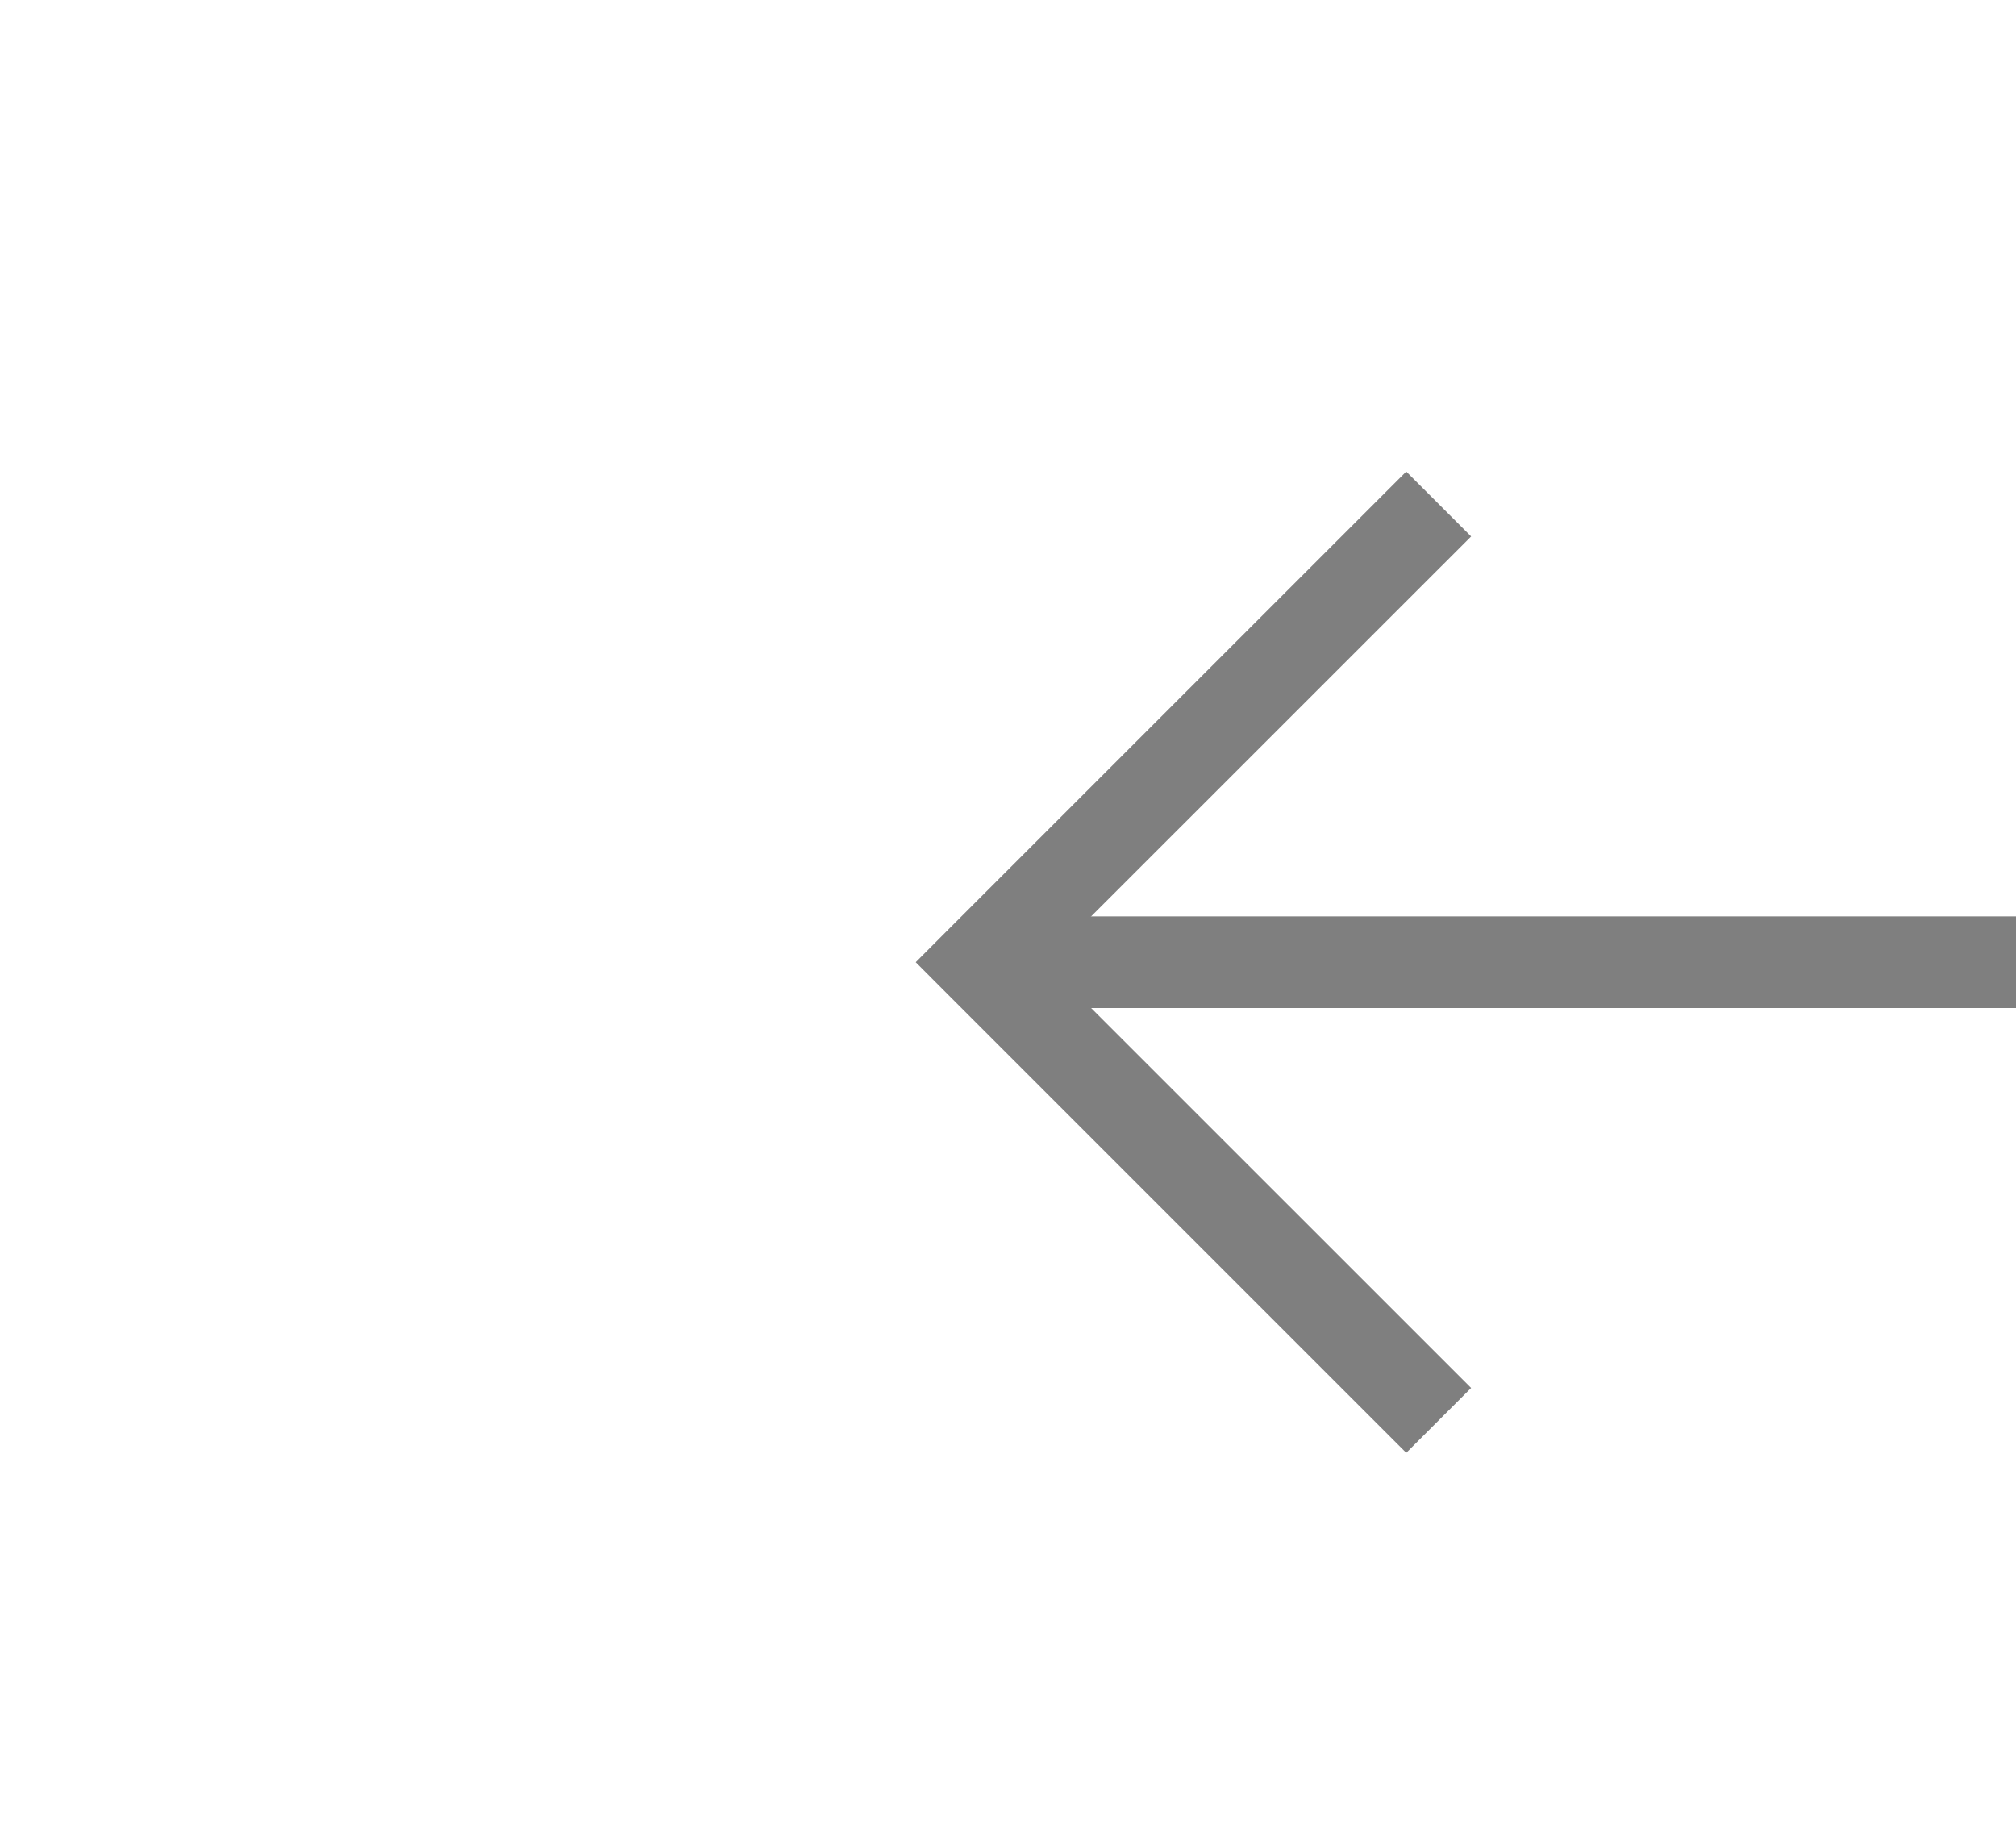
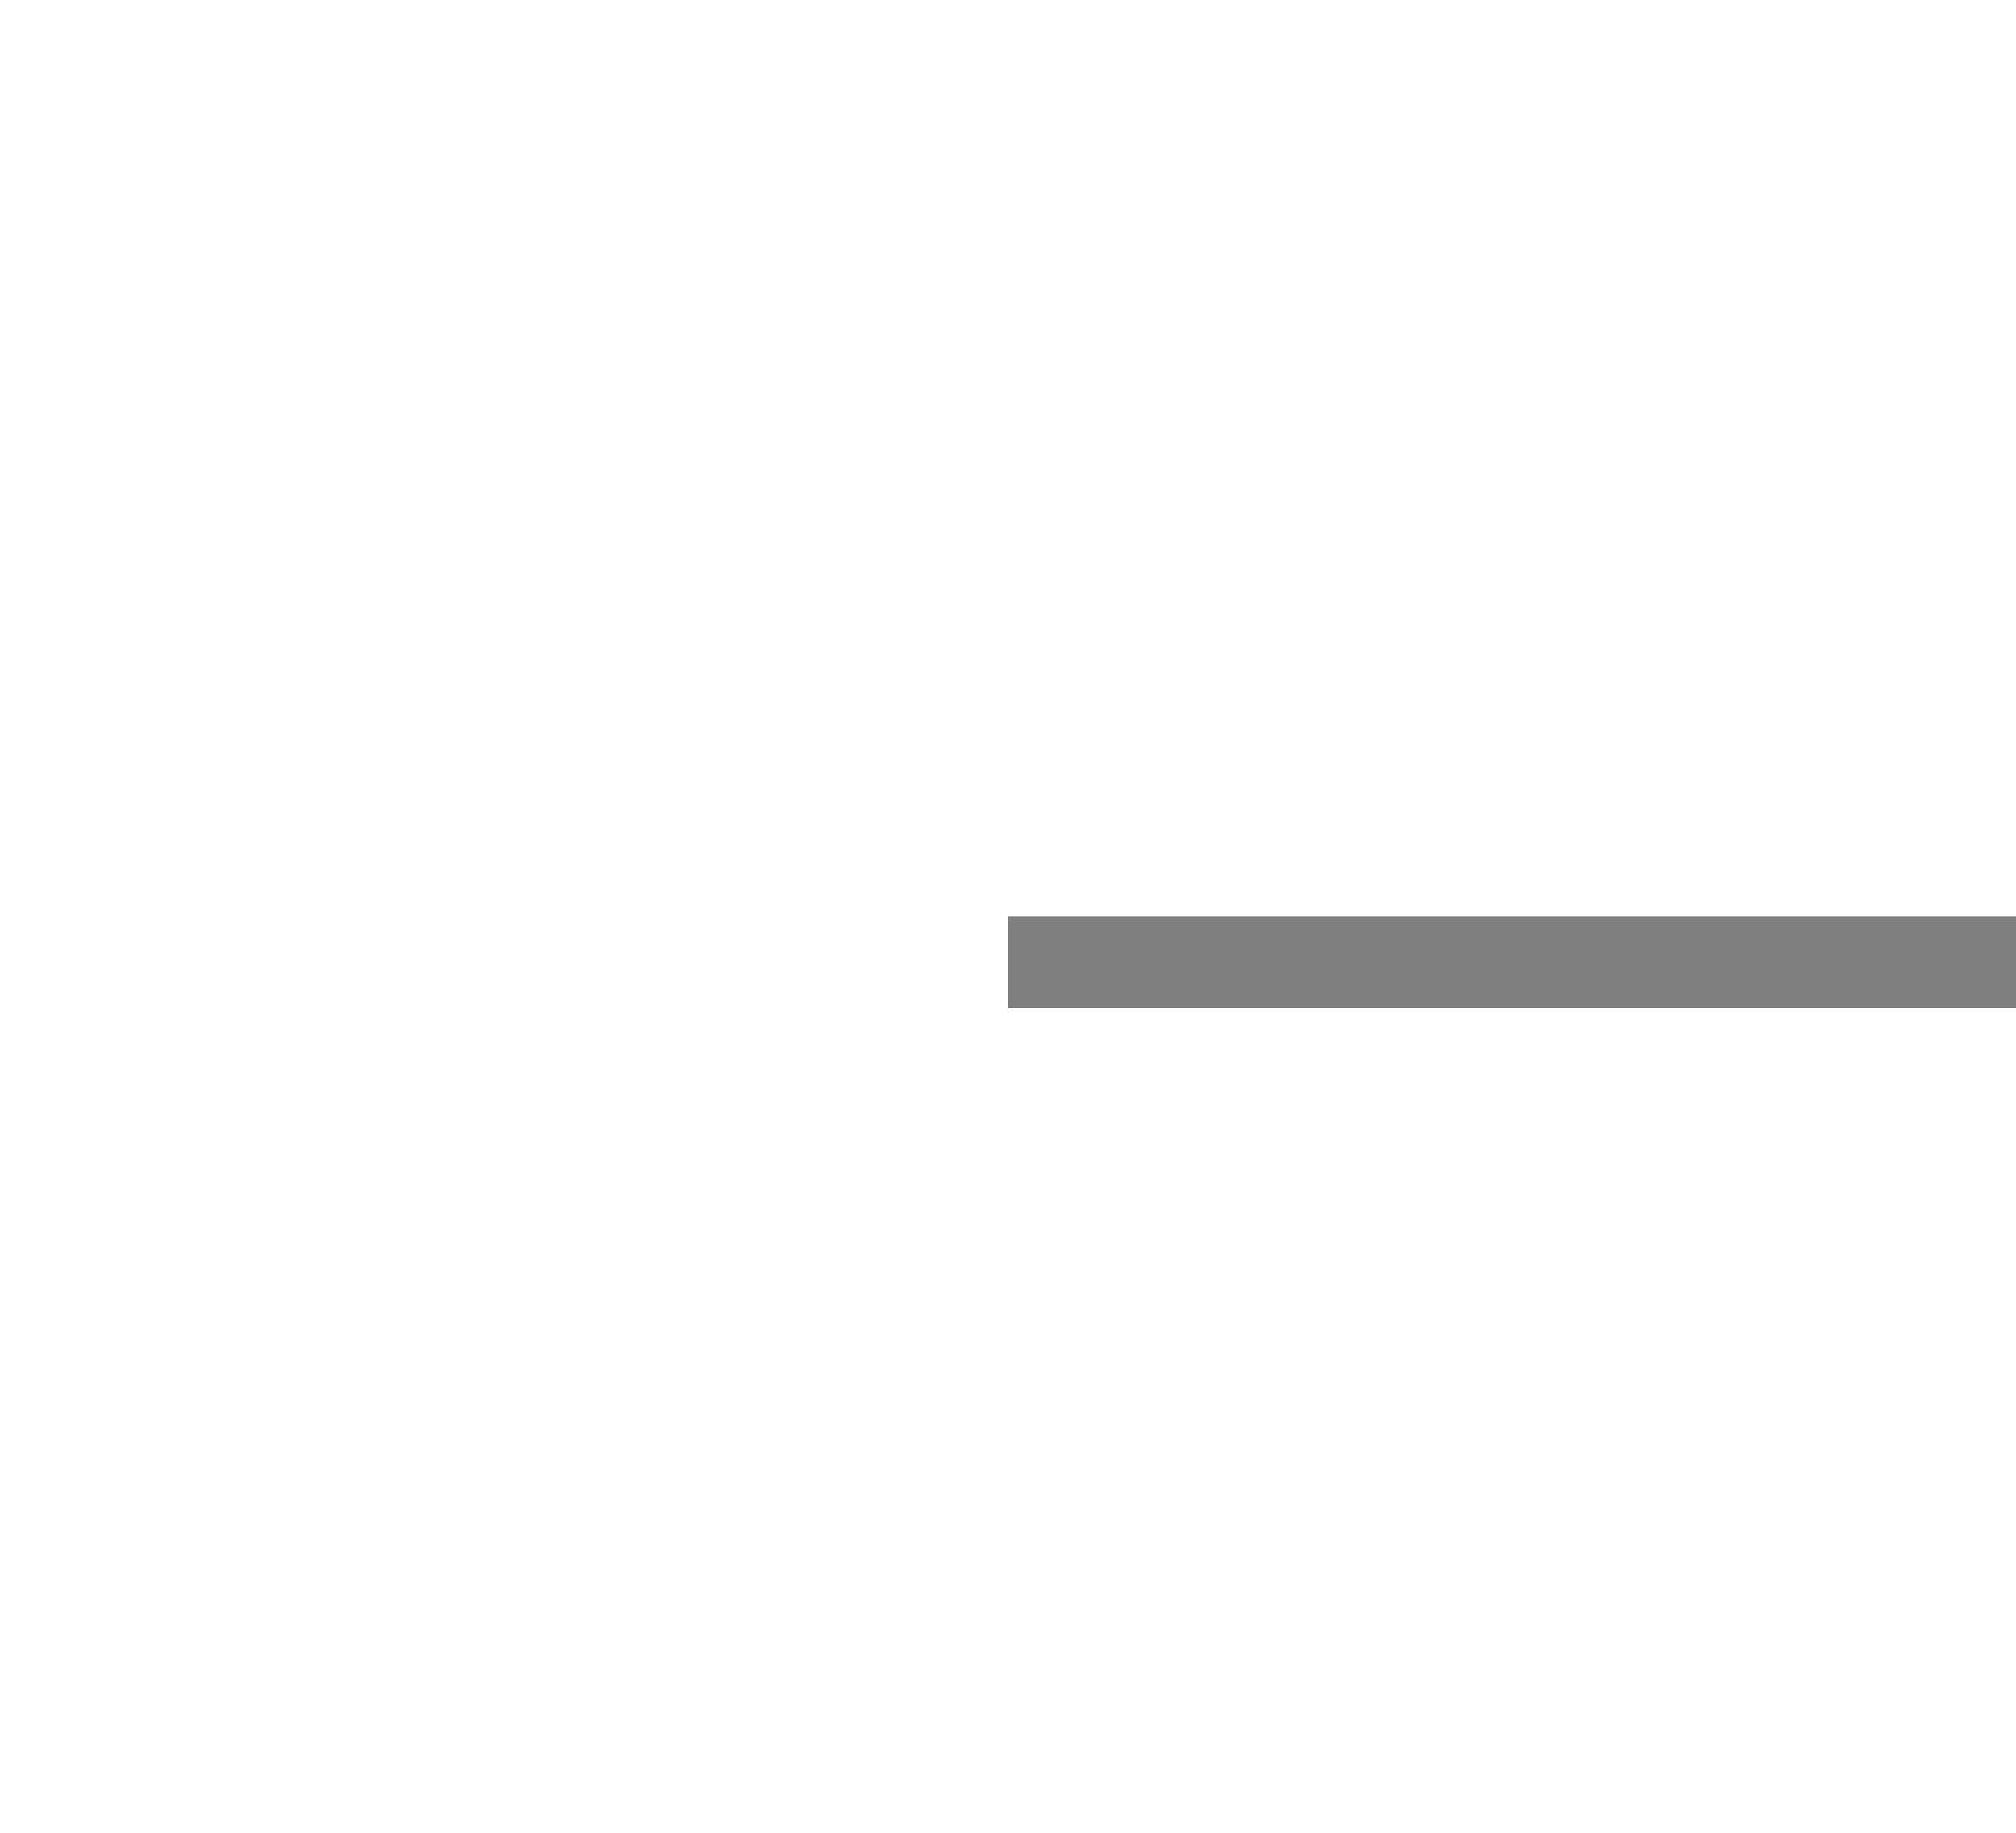
<svg xmlns="http://www.w3.org/2000/svg" version="1.1" width="22px" height="20px" preserveAspectRatio="xMinYMid meet" viewBox="696 6401  22 18">
  <g transform="matrix(-1 0 0 -1 1414 12820 )">
-     <path d="M 701.946 6404.854  L 706.593 6409.5  L 701.946 6414.146  L 702.654 6414.854  L 707.654 6409.854  L 708.007 6409.5  L 707.654 6409.146  L 702.654 6404.146  L 701.946 6404.854  Z " fill-rule="nonzero" fill="#7f7f7f" stroke="none" />
    <path d="M 662 6409.5  L 707 6409.5  " stroke-width="1" stroke="#7f7f7f" fill="none" />
  </g>
</svg>